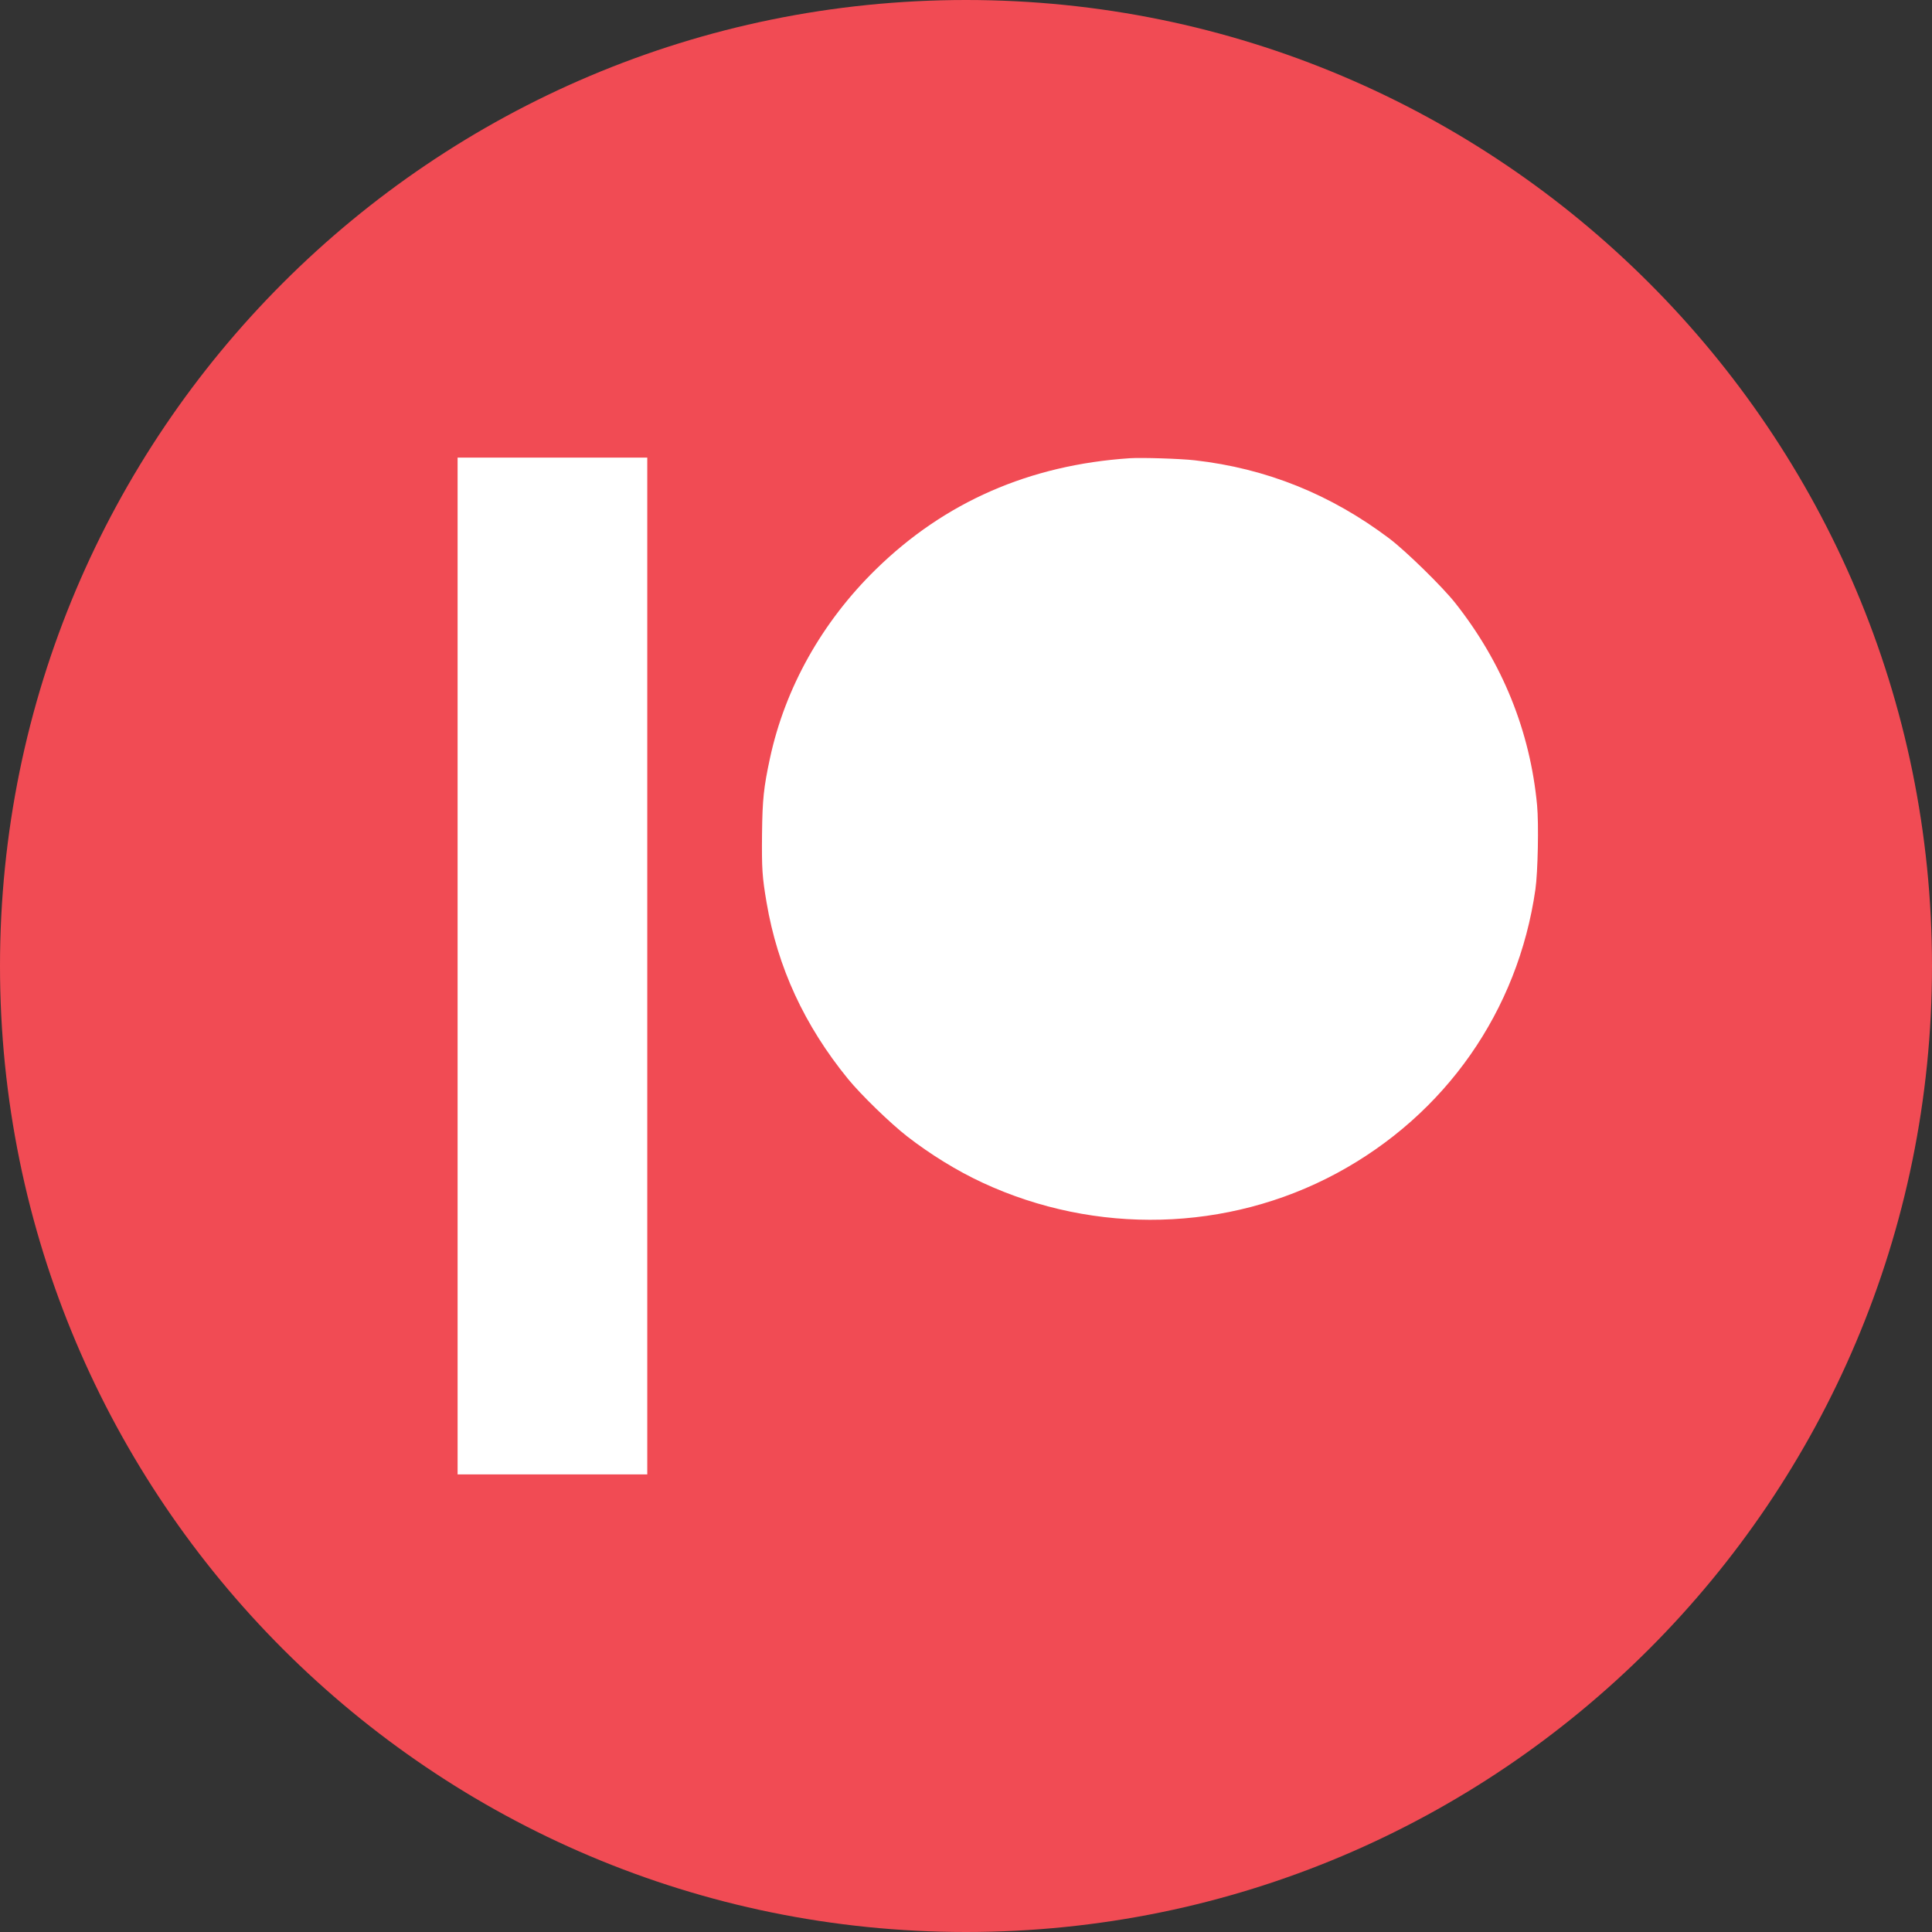
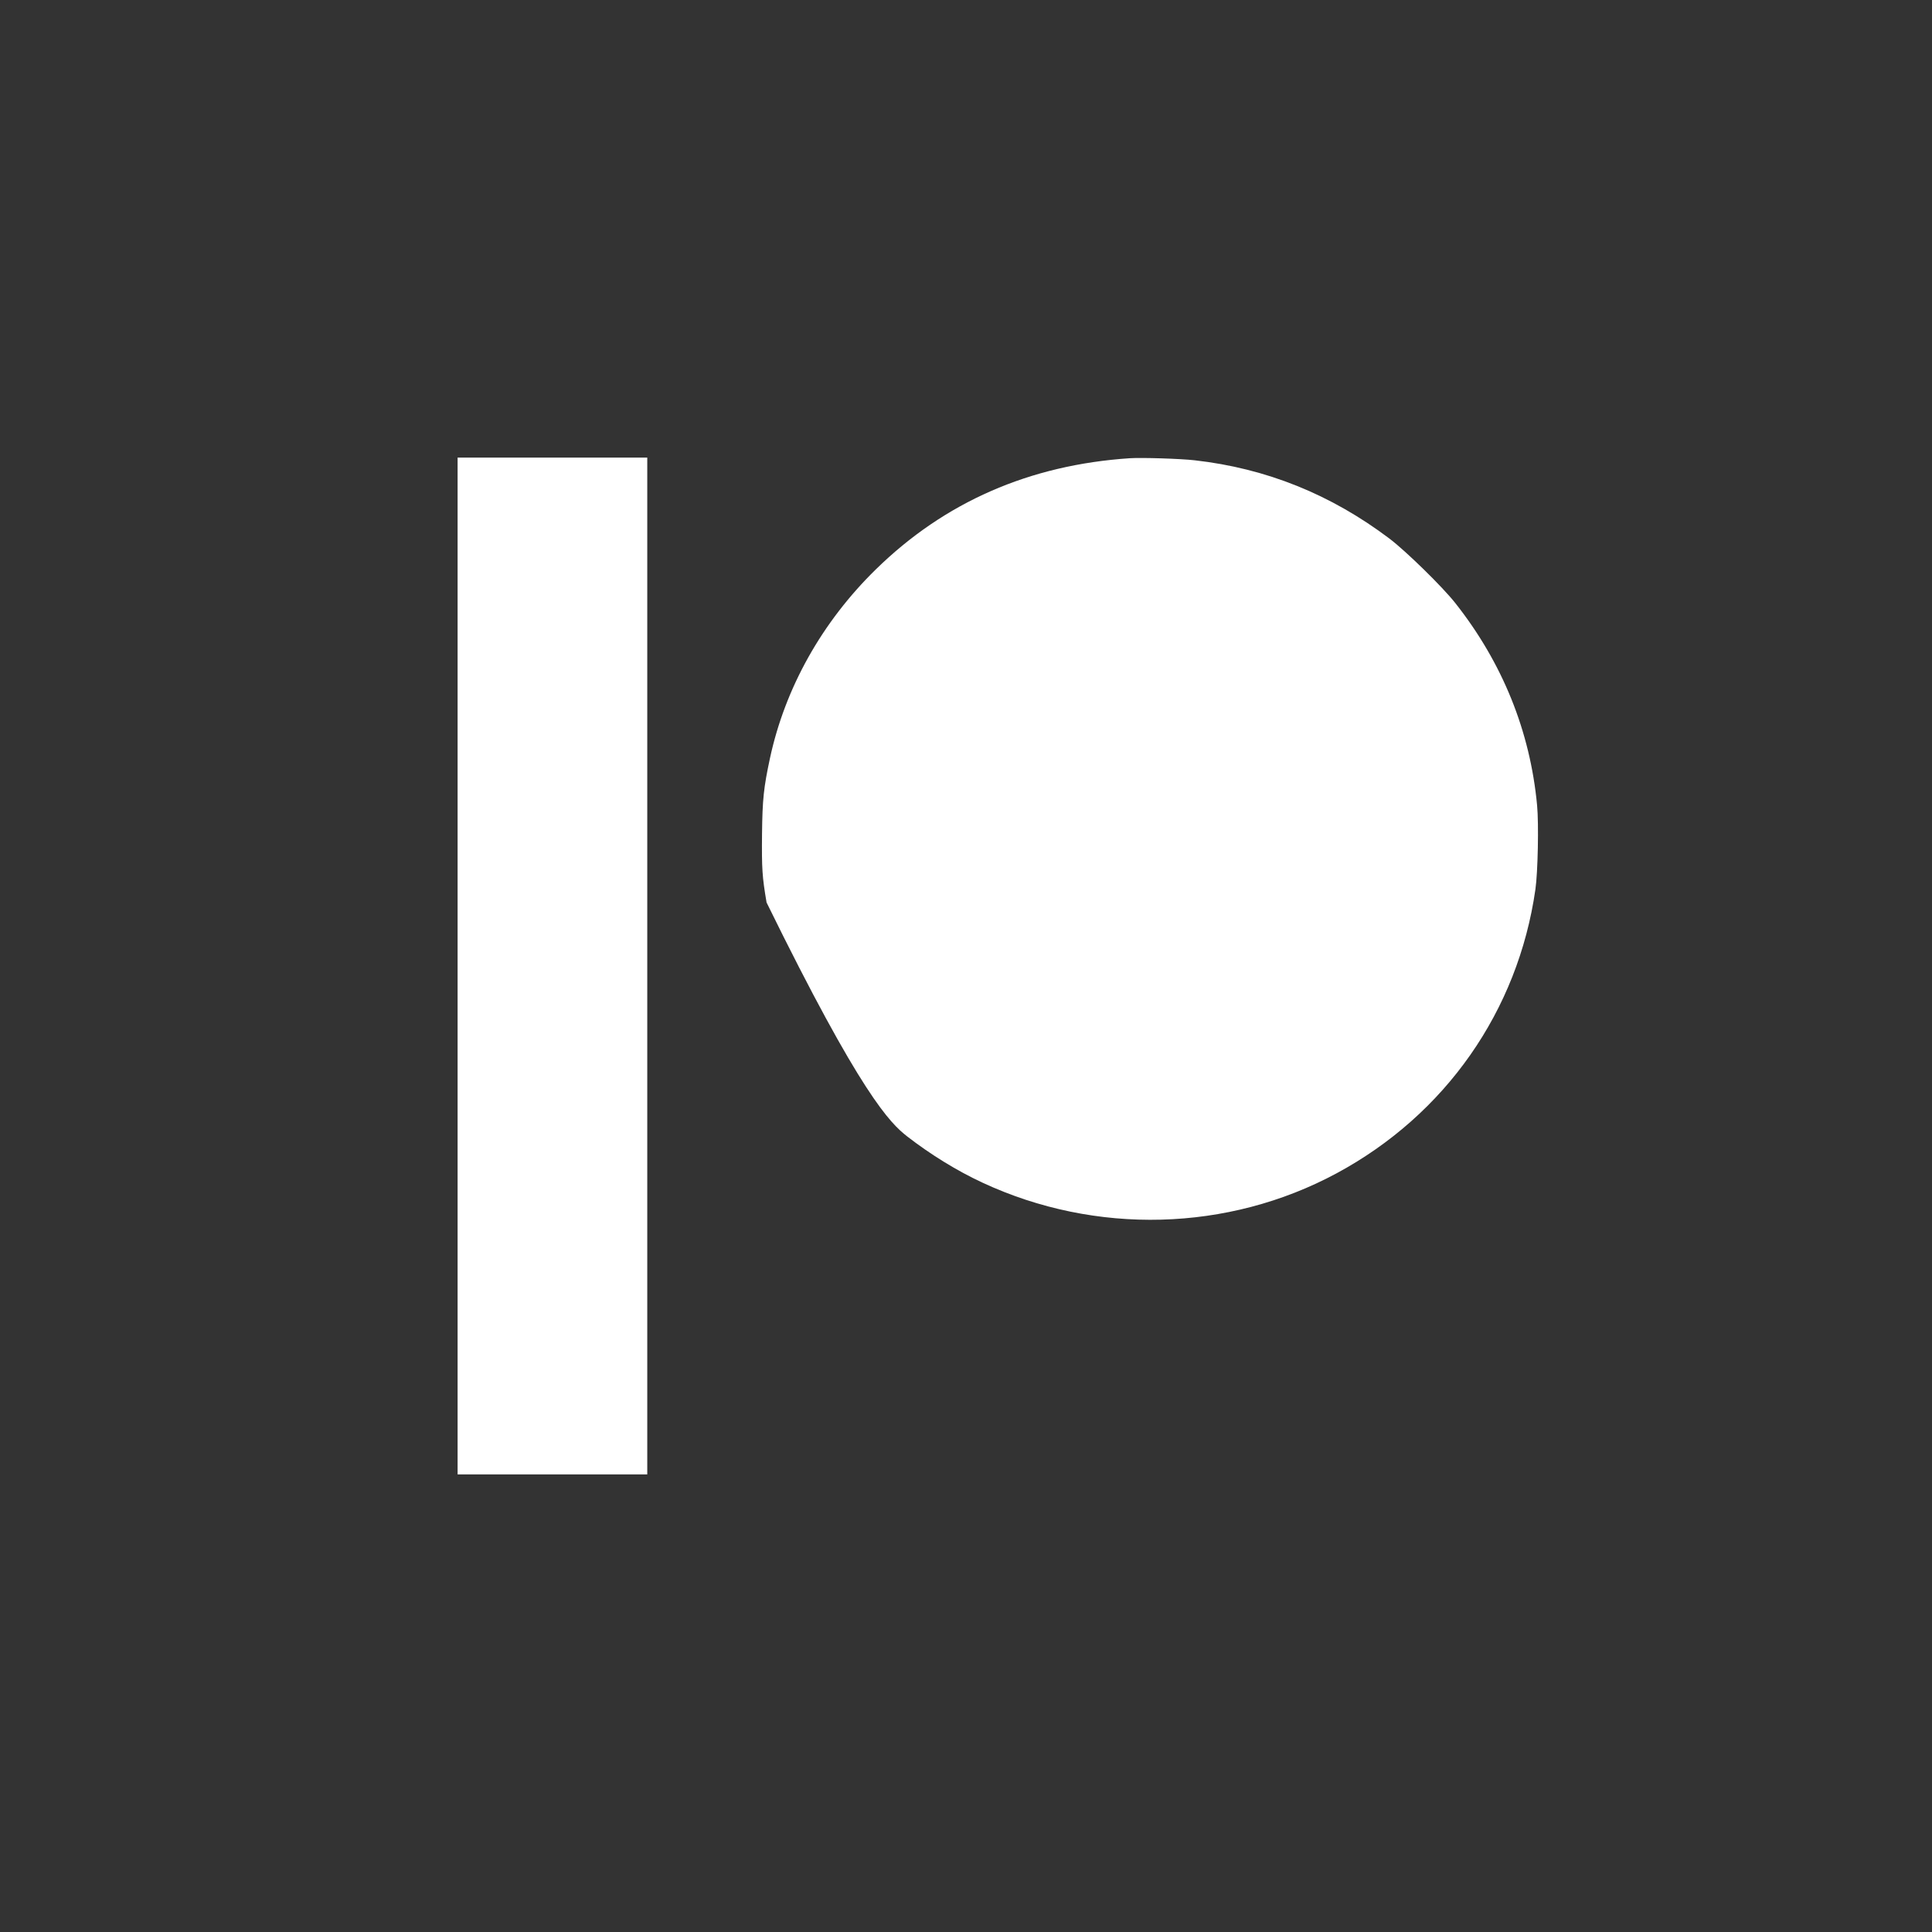
<svg xmlns="http://www.w3.org/2000/svg" width="40" height="40" viewBox="0 0 40 40" fill="none">
  <rect x="0" y="0" width="40" height="40" fill="#333333" stroke="none" />
-   <path d="M20 40C31.046 40 40 31.046 40 20C40 8.954 31.046 0 20 0C8.954 0 0 8.954 0 20C0 31.046 8.954 40 20 40Z" fill="#F14B54" />
-   <path fill-rule="evenodd" clip-rule="evenodd" d="M9.474 20V30.526H11.438H13.401V20V9.474H11.438H9.474V20ZM23.393 9.487C21.314 9.625 19.557 10.394 18.132 11.79C17.018 12.88 16.256 14.24 15.942 15.695C15.811 16.305 15.785 16.549 15.777 17.267C15.77 17.985 15.78 18.151 15.871 18.685C16.098 20.026 16.654 21.23 17.557 22.338C17.823 22.664 18.429 23.253 18.782 23.528C19.267 23.904 19.814 24.241 20.342 24.486C22.684 25.575 25.422 25.503 27.671 24.293C29.924 23.08 31.428 20.934 31.789 18.414C31.84 18.059 31.86 17.059 31.824 16.675C31.681 15.142 31.108 13.724 30.132 12.488C29.868 12.152 29.108 11.409 28.767 11.151C27.553 10.235 26.217 9.697 24.736 9.53C24.441 9.496 23.636 9.471 23.393 9.487Z" fill="white" />
+   <path fill-rule="evenodd" clip-rule="evenodd" d="M9.474 20V30.526H11.438H13.401V20V9.474H11.438H9.474V20ZM23.393 9.487C21.314 9.625 19.557 10.394 18.132 11.79C17.018 12.88 16.256 14.24 15.942 15.695C15.811 16.305 15.785 16.549 15.777 17.267C15.77 17.985 15.78 18.151 15.871 18.685C17.823 22.664 18.429 23.253 18.782 23.528C19.267 23.904 19.814 24.241 20.342 24.486C22.684 25.575 25.422 25.503 27.671 24.293C29.924 23.08 31.428 20.934 31.789 18.414C31.84 18.059 31.86 17.059 31.824 16.675C31.681 15.142 31.108 13.724 30.132 12.488C29.868 12.152 29.108 11.409 28.767 11.151C27.553 10.235 26.217 9.697 24.736 9.53C24.441 9.496 23.636 9.471 23.393 9.487Z" fill="white" />
</svg>